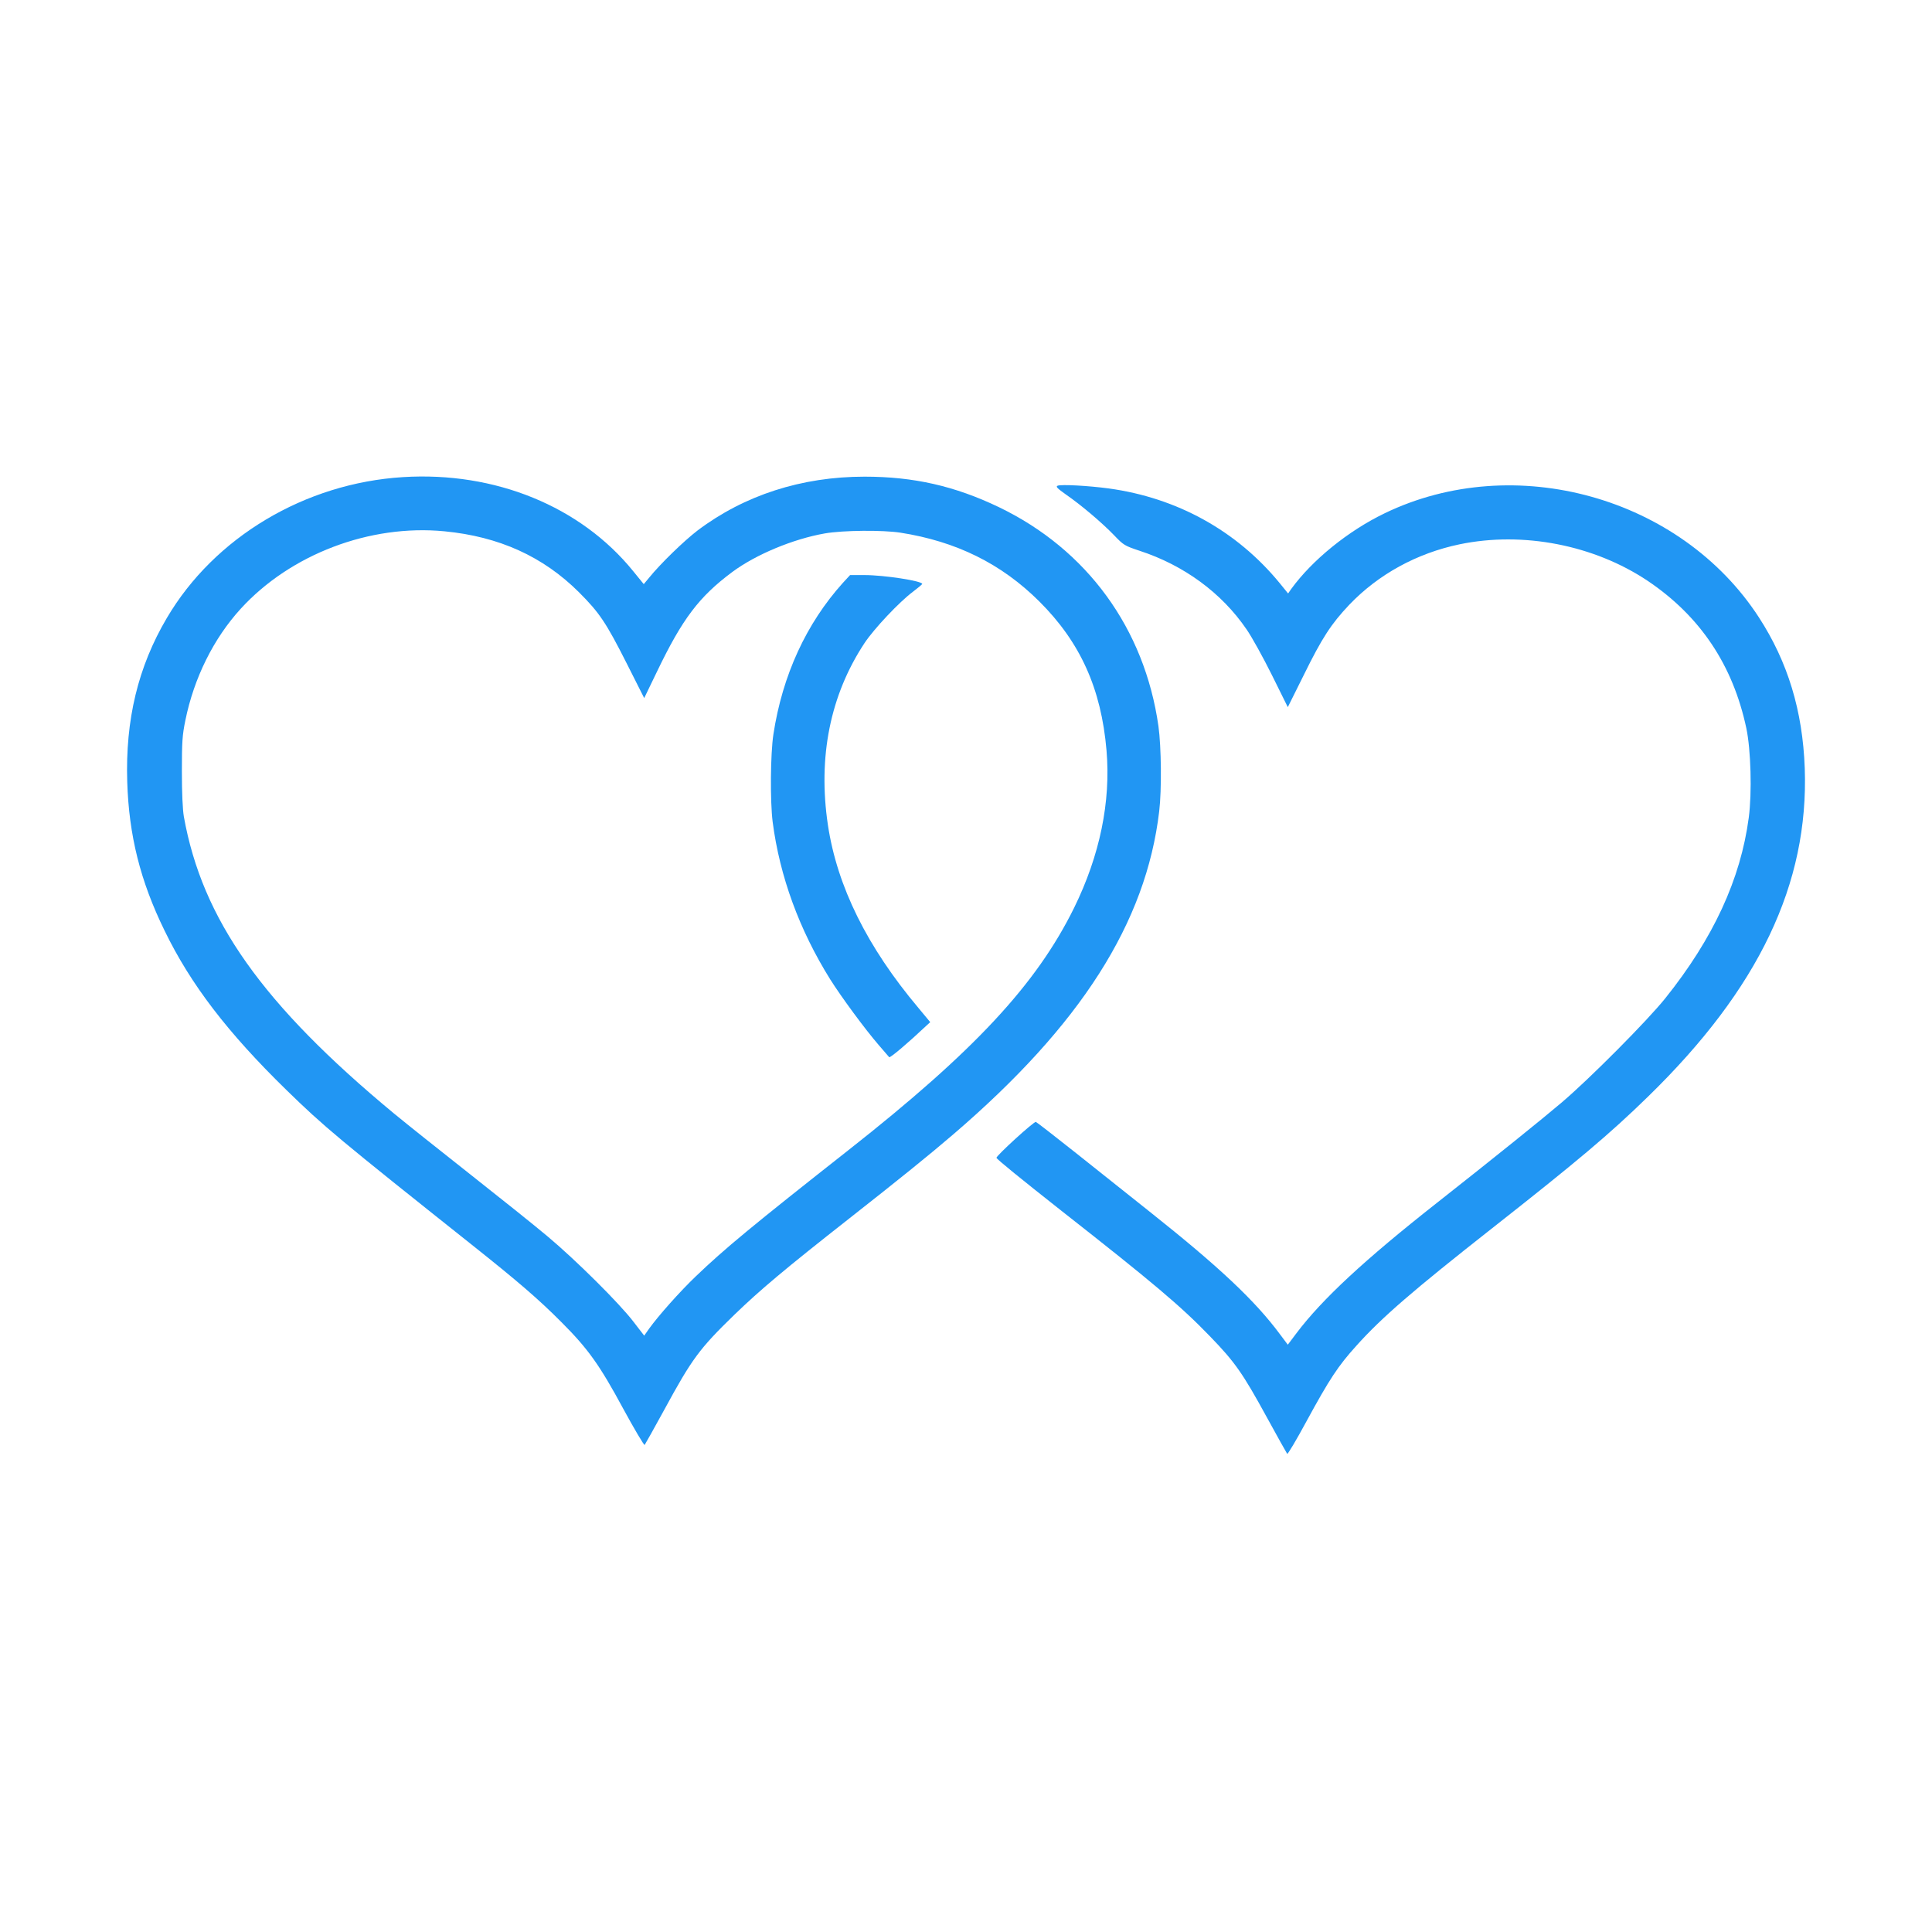
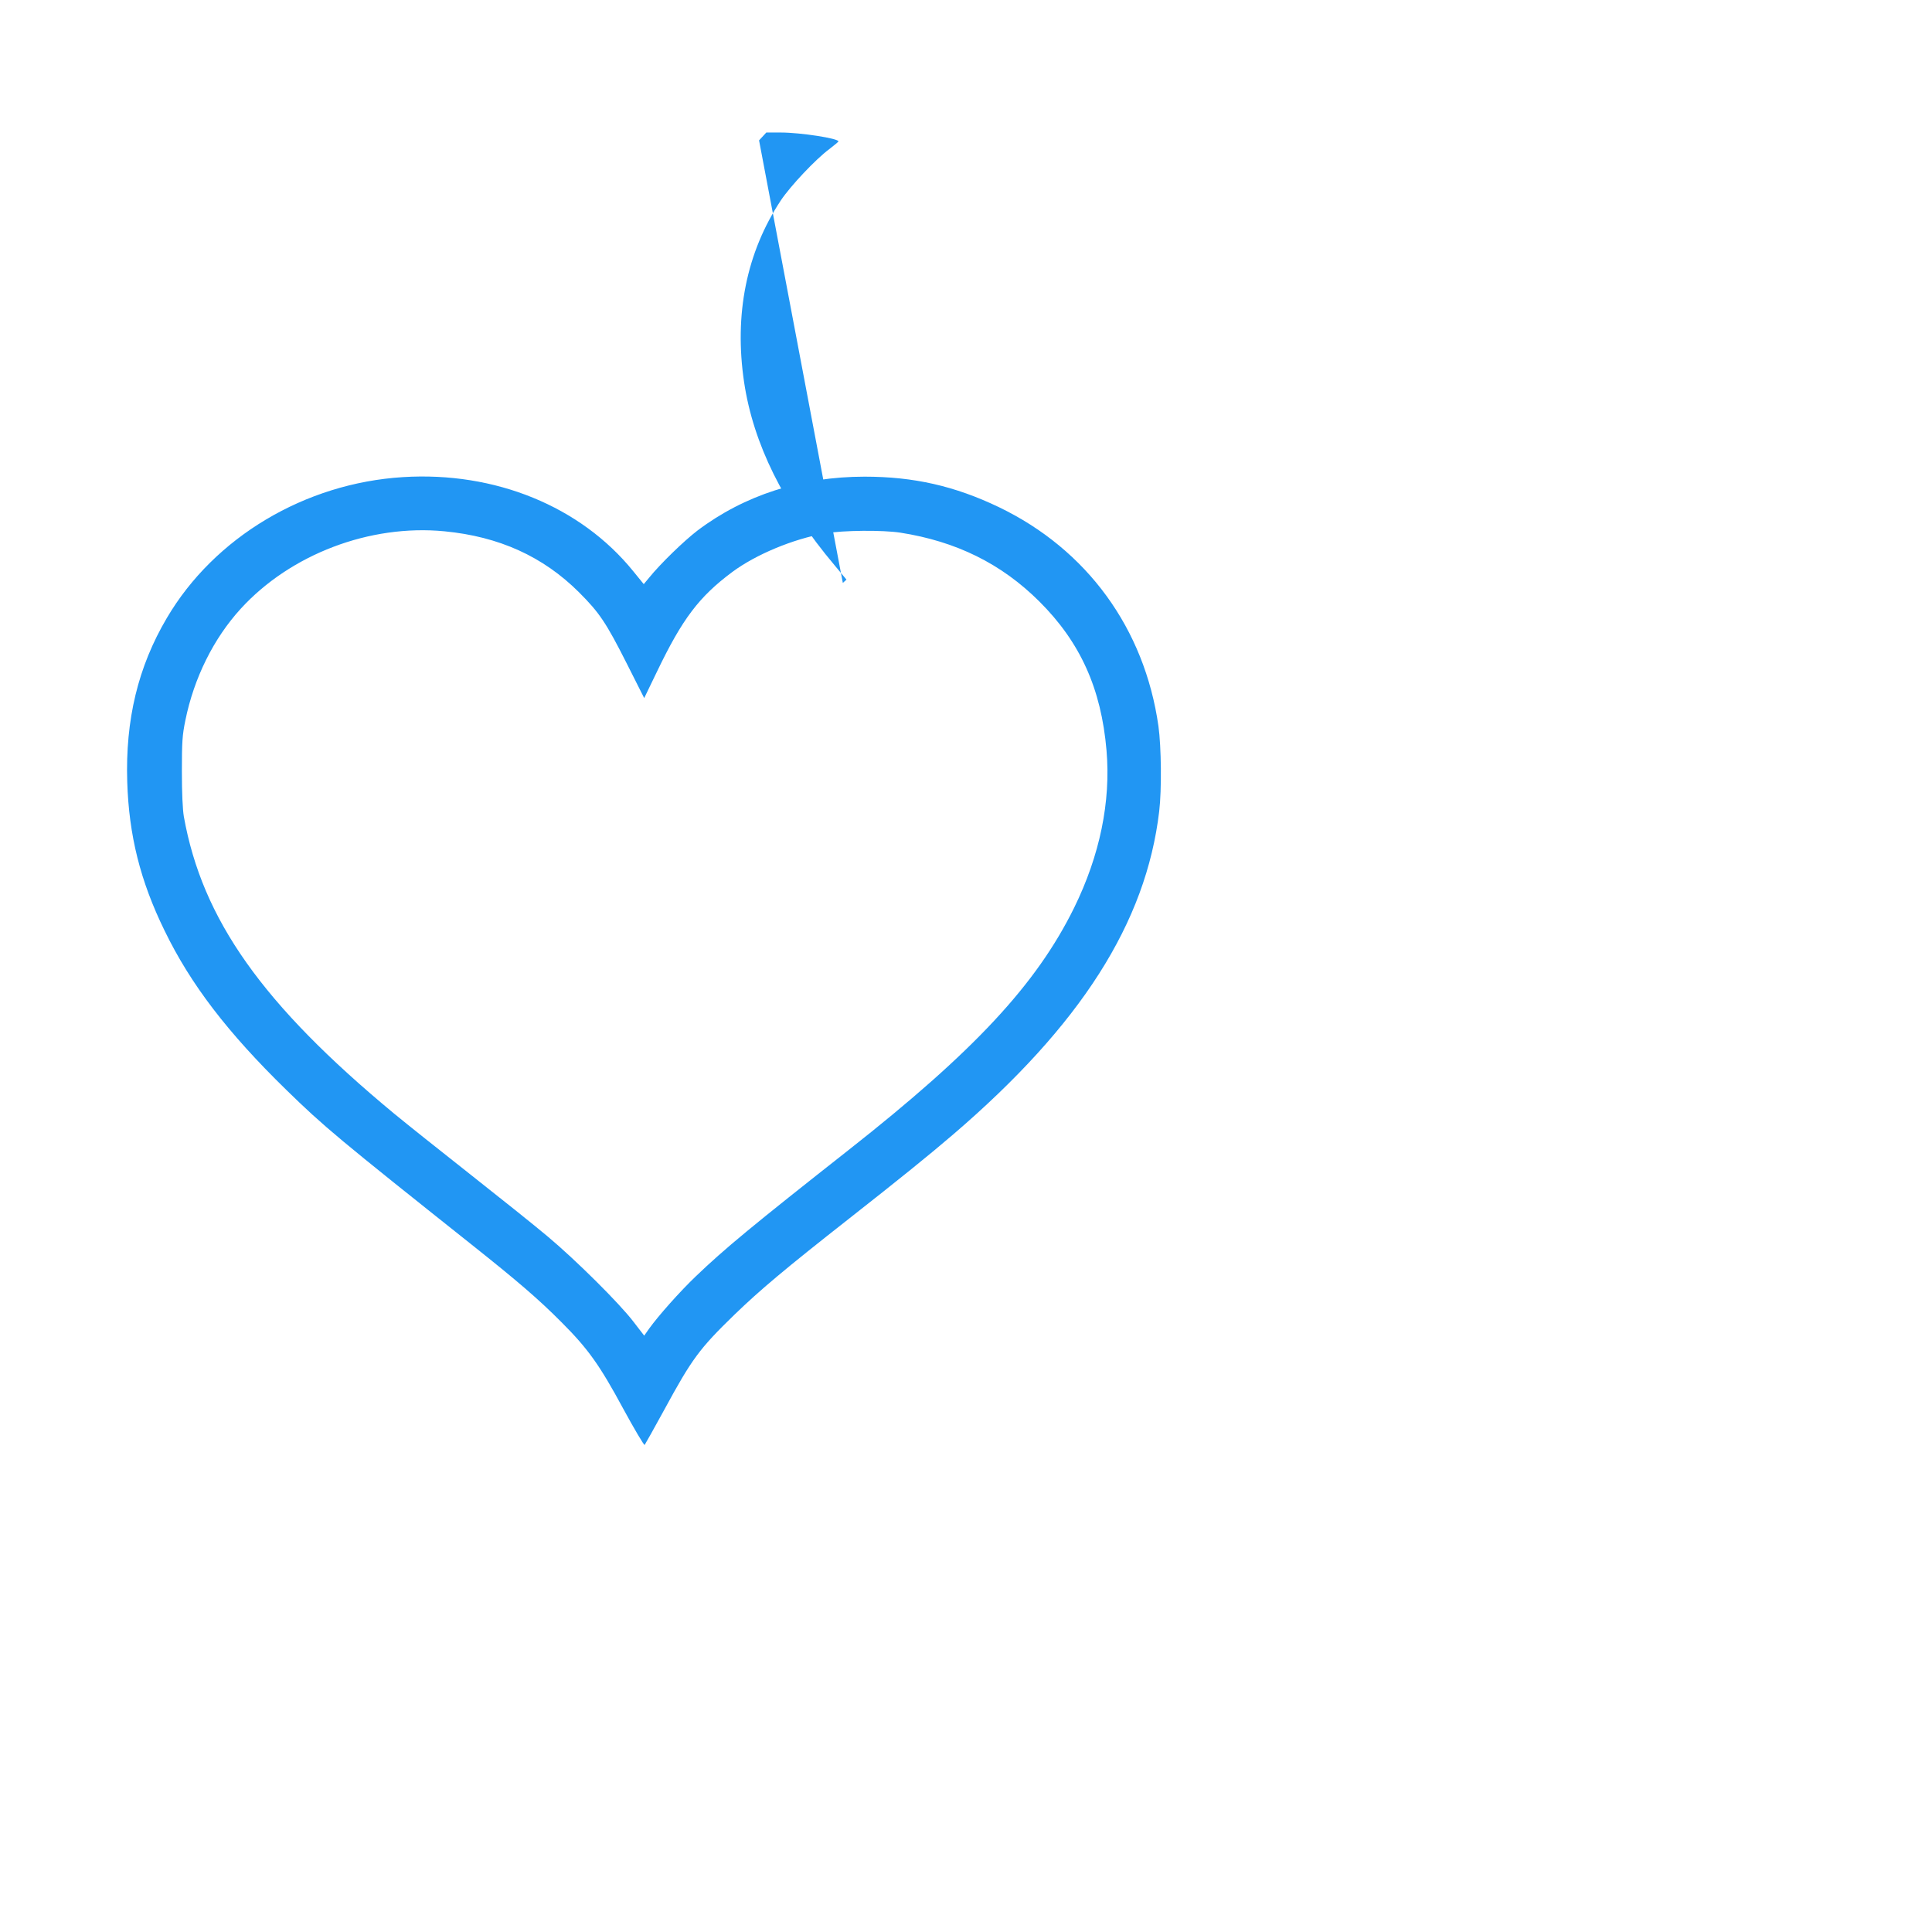
<svg xmlns="http://www.w3.org/2000/svg" version="1.0" width="1280pt" height="1280pt" viewBox="0 0 1280 1280" preserveAspectRatio="xMidYMid meet">
  <g transform="translate(0,1280) scale(0.1,-0.1)" fill="#2196f3" stroke="none">
    <path d="M2670 9639 c-649 -40 -1250 -398 -1565 -934 -190 -322 -275 -673 -262 -1085 11 -354 86 -656 247 -985 173 -357 418 -676 806 -1055 252 -246 345 -323 1230 -1027 302 -240 443 -361 594 -513 175 -175 252 -282 409 -573 74 -136 138 -244 142 -240 4 5 62 109 130 233 183 337 232 404 465 630 171 165 330 299 764 640 331 260 529 420 685 554 846 725 1278 1403 1365 2141 17 142 14 427 -5 564 -92 647 -473 1170 -1057 1451 -292 140 -564 202 -890 202 -417 0 -797 -123 -1107 -357 -90 -69 -244 -218 -321 -313 l-35 -42 -70 86 c-348 429 -914 661 -1525 623z m275 -359 c362 -35 653 -167 891 -404 135 -135 179 -200 316 -471 l116 -230 86 178 c167 347 277 493 497 657 156 116 403 219 614 256 121 21 383 23 500 5 371 -58 670 -206 921 -456 271 -270 410 -577 445 -987 29 -339 -44 -695 -215 -1043 -250 -507 -661 -949 -1495 -1605 -635 -500 -819 -652 -1010 -835 -106 -101 -248 -261 -310 -347 l-33 -47 -71 92 c-92 121 -384 411 -572 568 -82 69 -312 253 -510 409 -198 156 -425 337 -505 403 -871 722 -1270 1285 -1392 1967 -8 48 -13 156 -13 300 0 195 3 240 23 337 57 281 187 543 367 740 330 361 855 561 1350 513z" />
-     <path d="M5584 8938 c-242 -269 -400 -611 -460 -1003 -20 -131 -22 -444 -5 -580 47 -362 177 -716 381 -1043 75 -119 232 -332 322 -436 34 -39 65 -75 69 -80 6 -7 125 94 248 210 l24 22 -78 94 c-340 404 -539 806 -600 1213 -67 449 15 860 243 1205 64 96 231 273 321 340 33 25 60 48 61 51 1 20 -252 59 -382 59 l-96 0 -48 -52z" />
-     <path d="M7007 9582 c-14 -6 -3 -17 56 -59 100 -69 238 -186 318 -269 63 -66 70 -70 169 -103 294 -96 544 -279 709 -521 34 -49 110 -186 168 -303 l105 -212 107 215 c120 244 180 336 300 463 193 202 448 342 732 401 420 87 890 -5 1245 -242 348 -234 565 -558 654 -977 30 -142 38 -427 16 -592 -54 -408 -235 -800 -554 -1198 -117 -146 -496 -528 -685 -689 -133 -113 -442 -362 -828 -666 -479 -377 -759 -637 -929 -862 l-58 -77 -51 68 c-166 224 -404 448 -865 814 -126 100 -344 274 -485 386 -141 112 -261 205 -268 208 -12 5 -265 -226 -261 -238 4 -11 168 -144 428 -349 613 -481 795 -635 985 -832 167 -172 219 -247 377 -536 71 -130 133 -240 136 -244 4 -4 61 92 127 214 153 281 209 367 333 504 169 188 376 366 892 772 571 449 785 629 1039 877 734 715 1065 1410 1038 2175 -14 381 -112 704 -304 1000 -518 798 -1619 1104 -2478 690 -243 -117 -481 -310 -621 -503 l-20 -29 -56 69 c-284 346 -679 565 -1133 627 -134 18 -314 28 -338 18z" />
+     <path d="M5584 8938 l24 22 -78 94 c-340 404 -539 806 -600 1213 -67 449 15 860 243 1205 64 96 231 273 321 340 33 25 60 48 61 51 1 20 -252 59 -382 59 l-96 0 -48 -52z" />
  </g>
</svg>